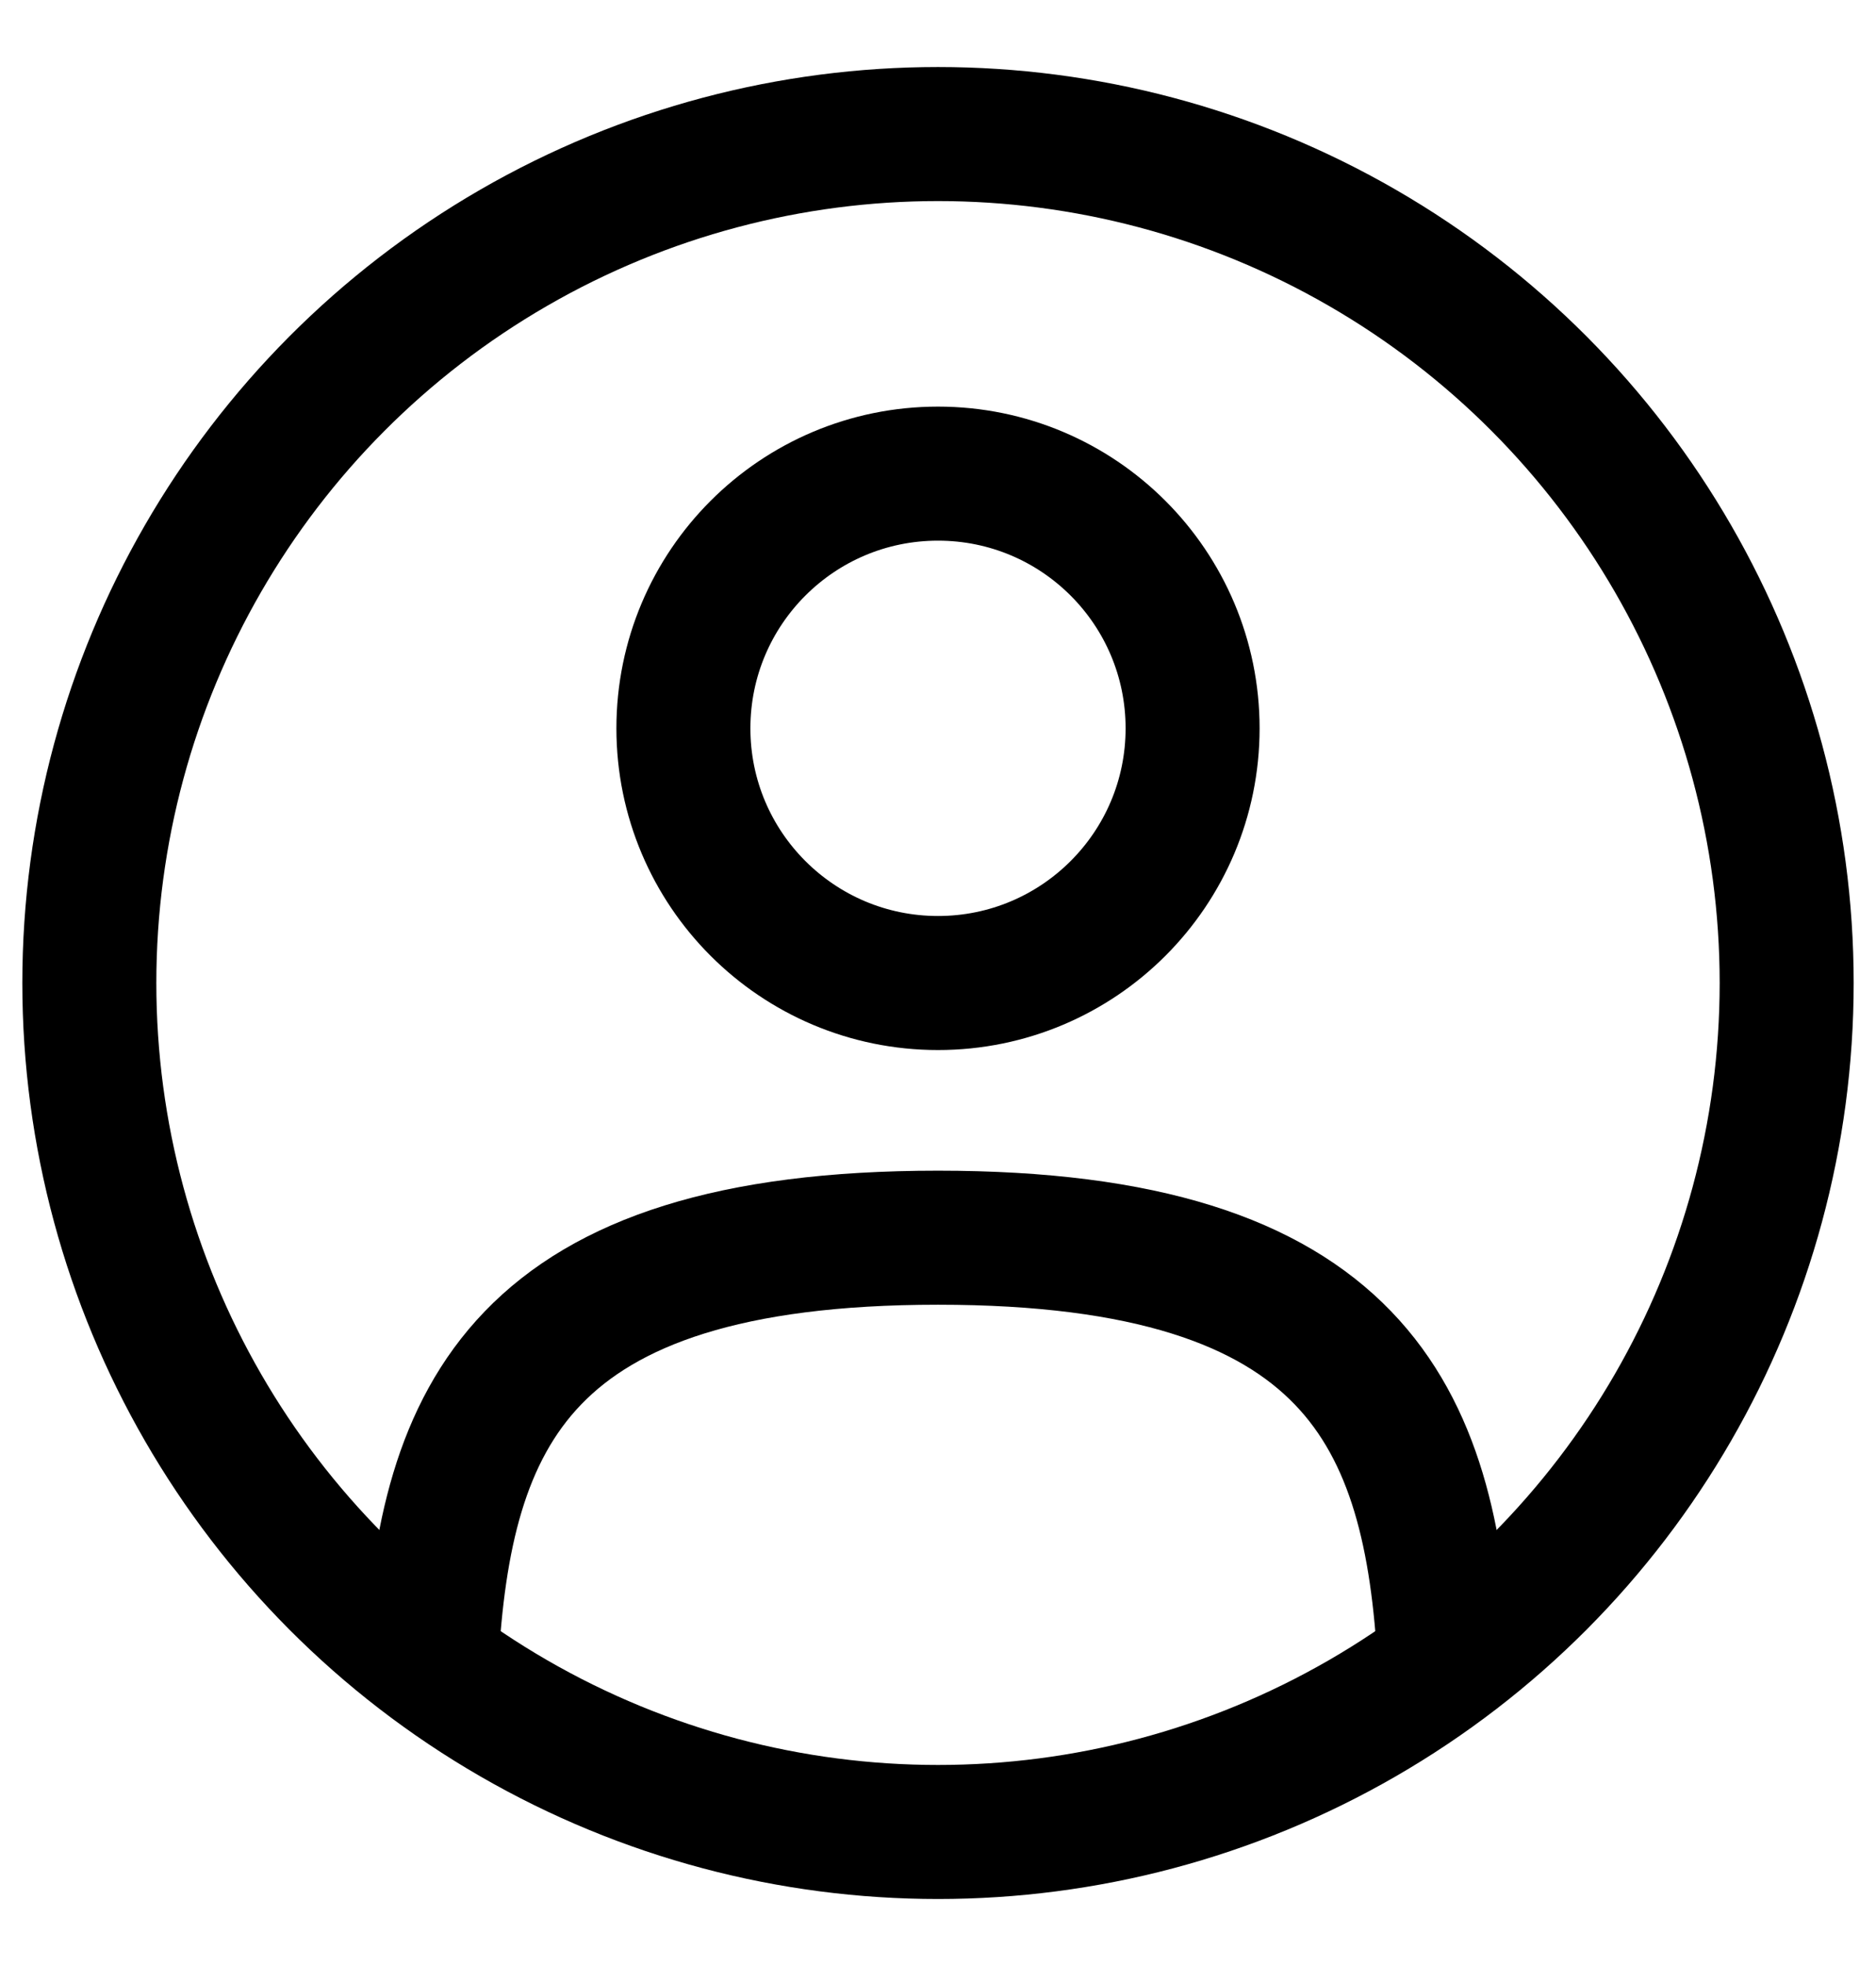
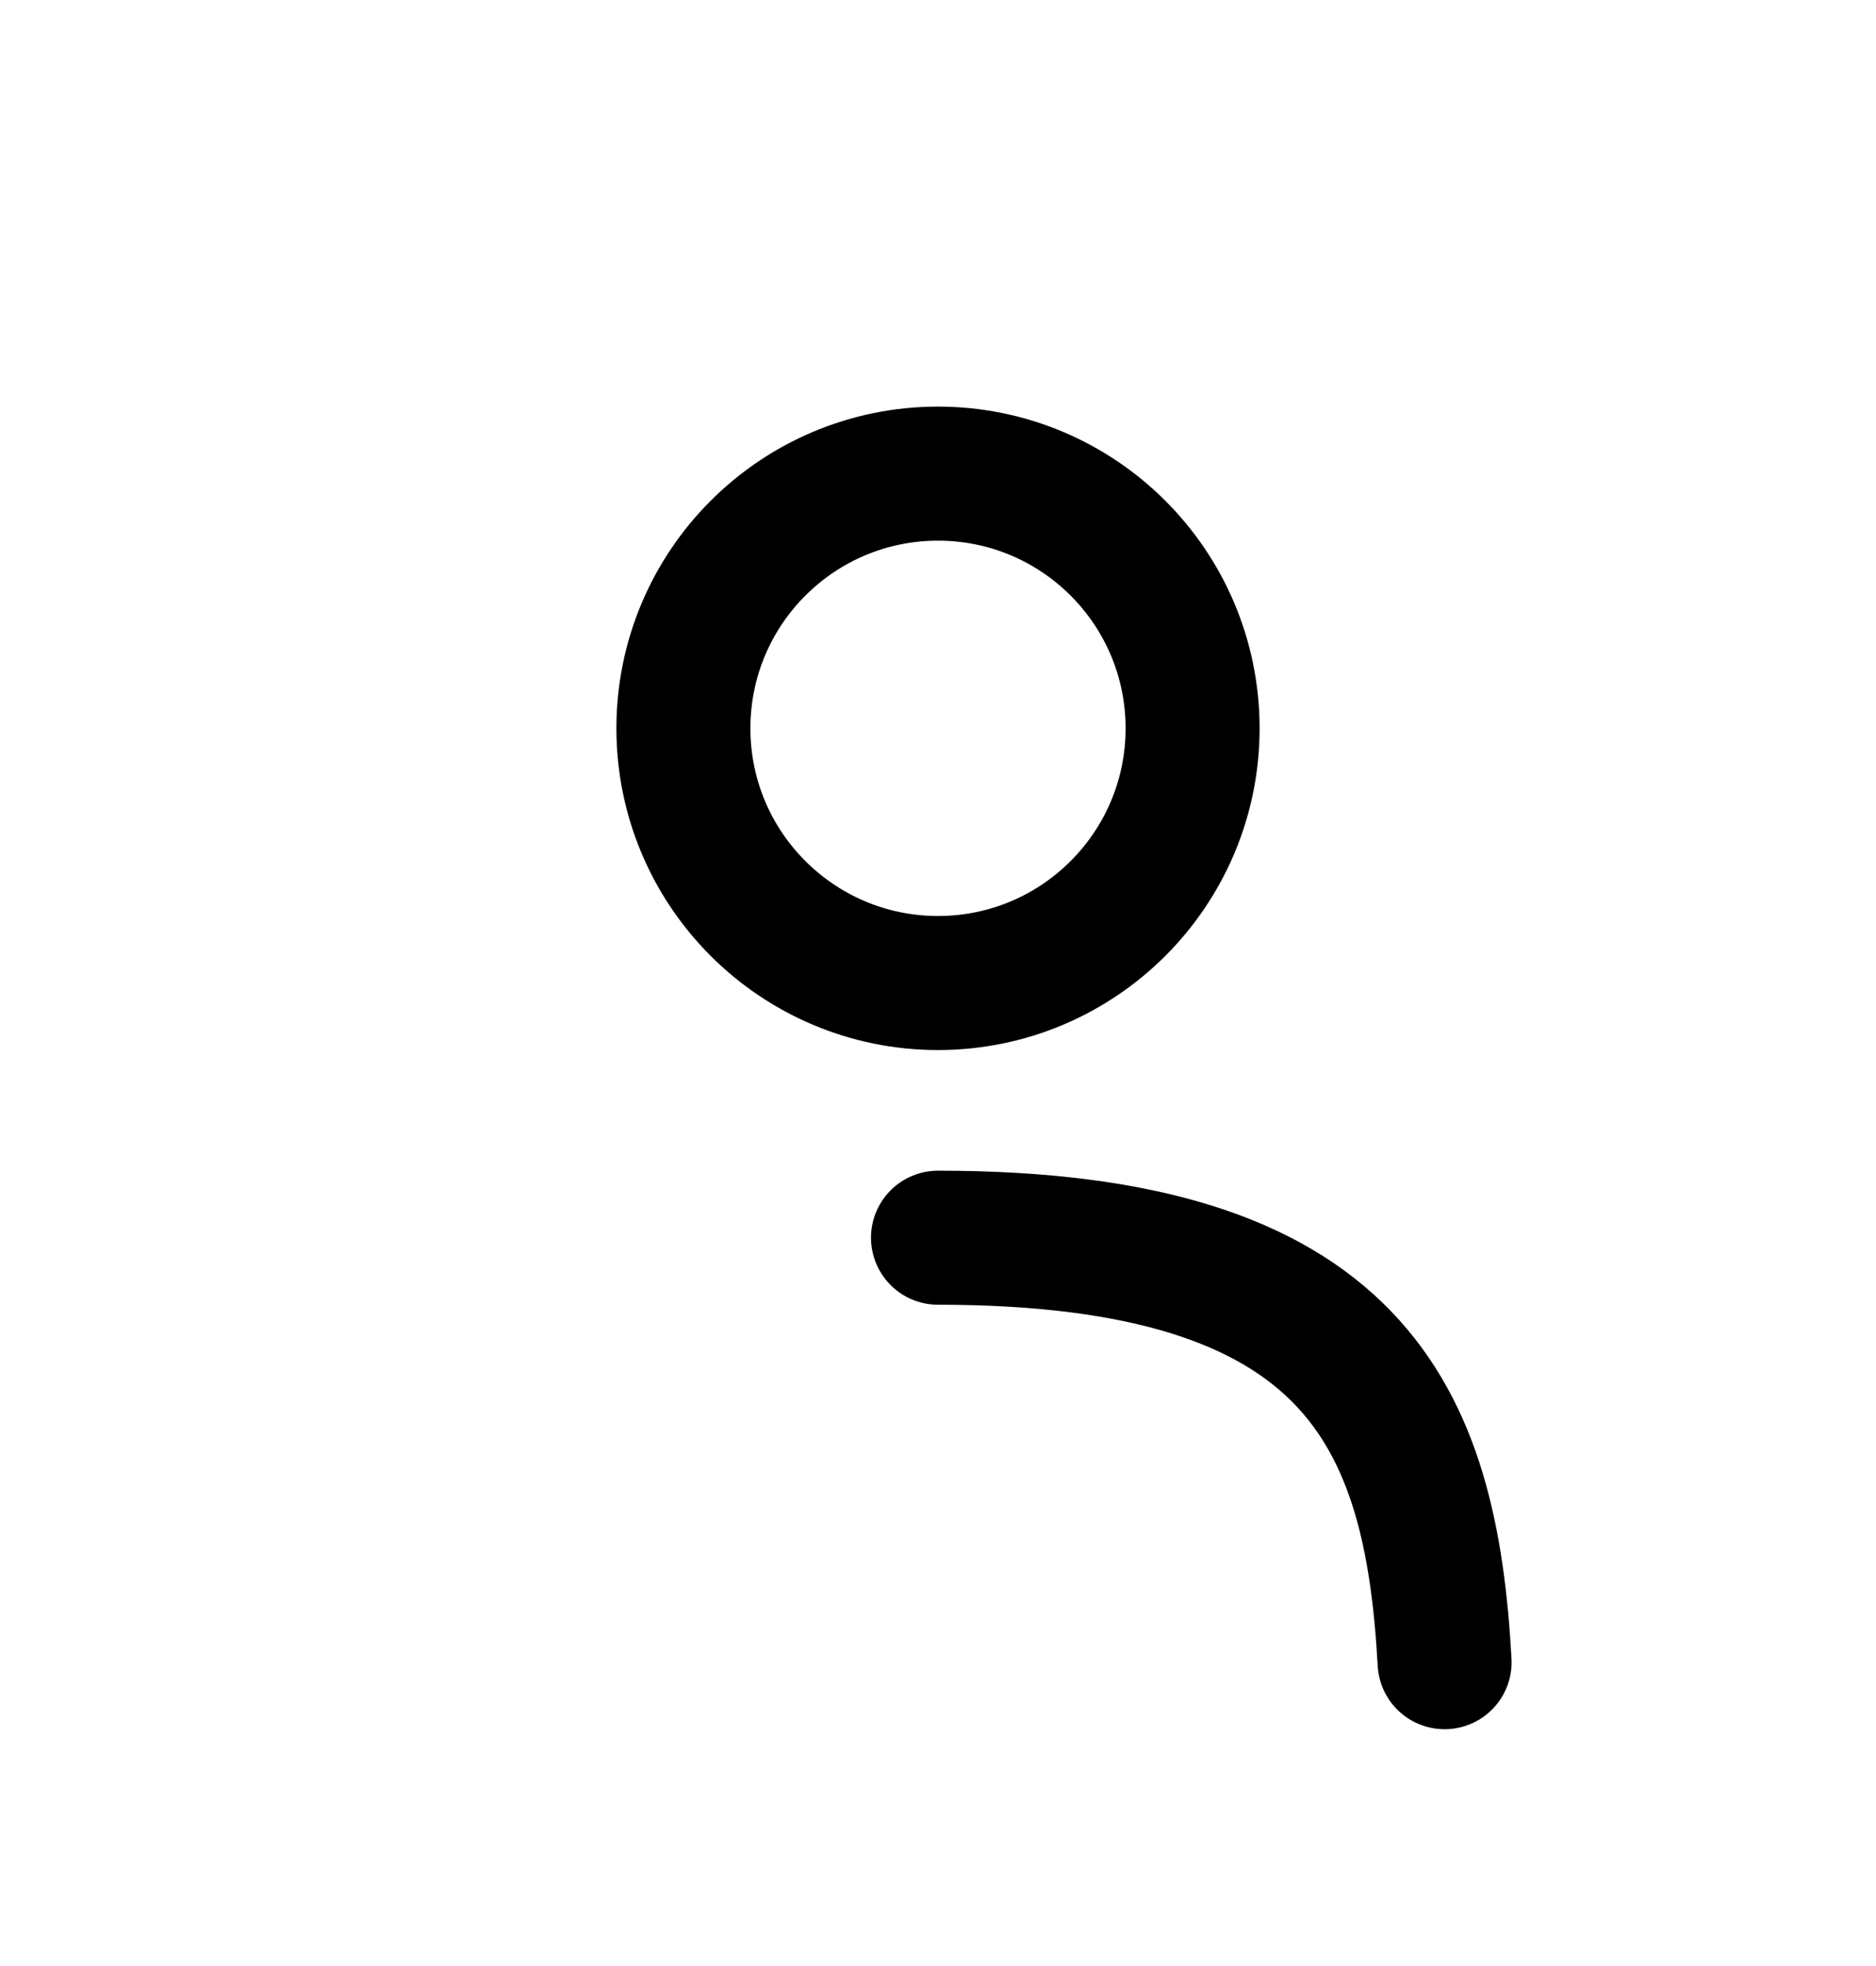
<svg xmlns="http://www.w3.org/2000/svg" width="21" height="22" viewBox="0 0 21 22" fill="none">
  <circle cx="10.5" cy="8.15" r="2.85" stroke="black" stroke-width="1.5" />
-   <circle cx="10.5" cy="11" r="9.5" stroke="black" stroke-width="1.5" />
-   <path d="M16.171 18.6C16.019 15.853 15.178 13.85 10.5 13.85C5.821 13.85 4.98 15.853 4.829 18.6" stroke="black" stroke-width="1.5" stroke-linecap="round" />
+   <path d="M16.171 18.6C16.019 15.853 15.178 13.85 10.5 13.85" stroke="black" stroke-width="1.5" stroke-linecap="round" />
</svg>